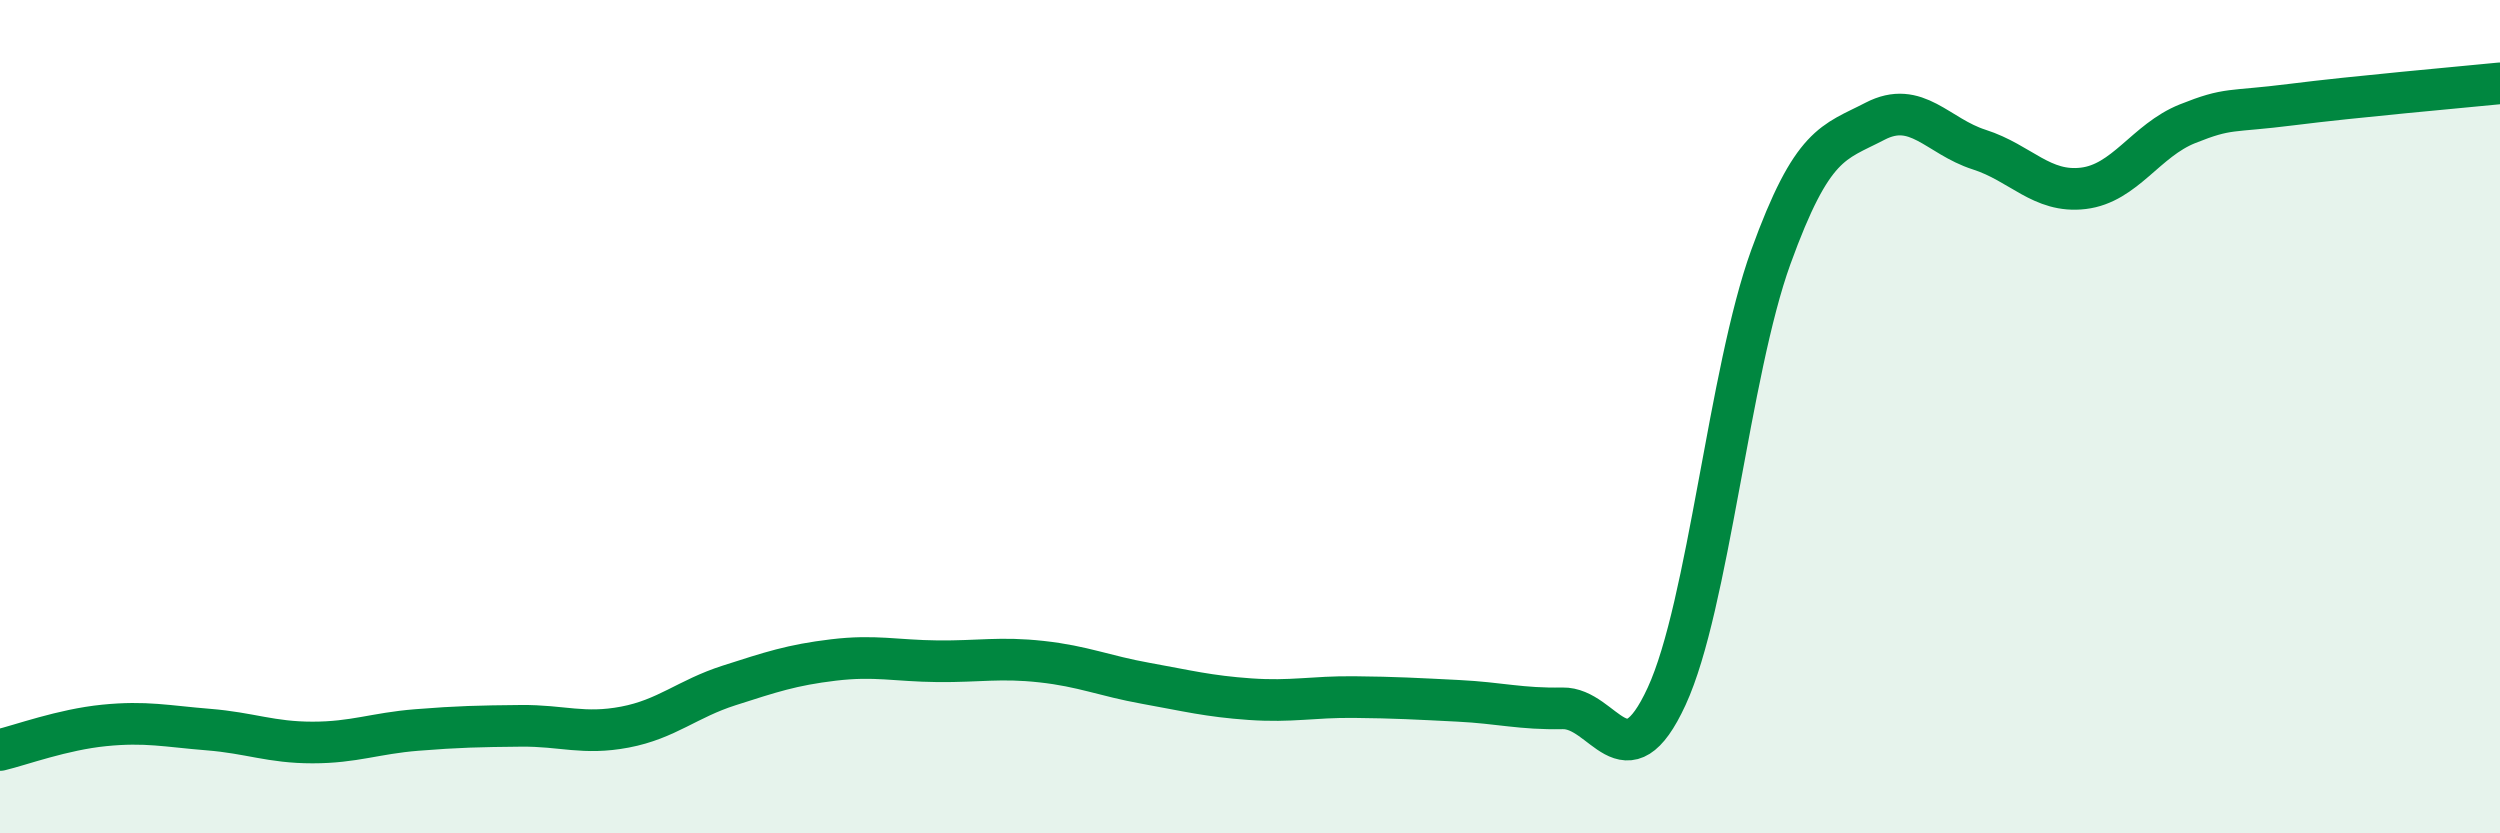
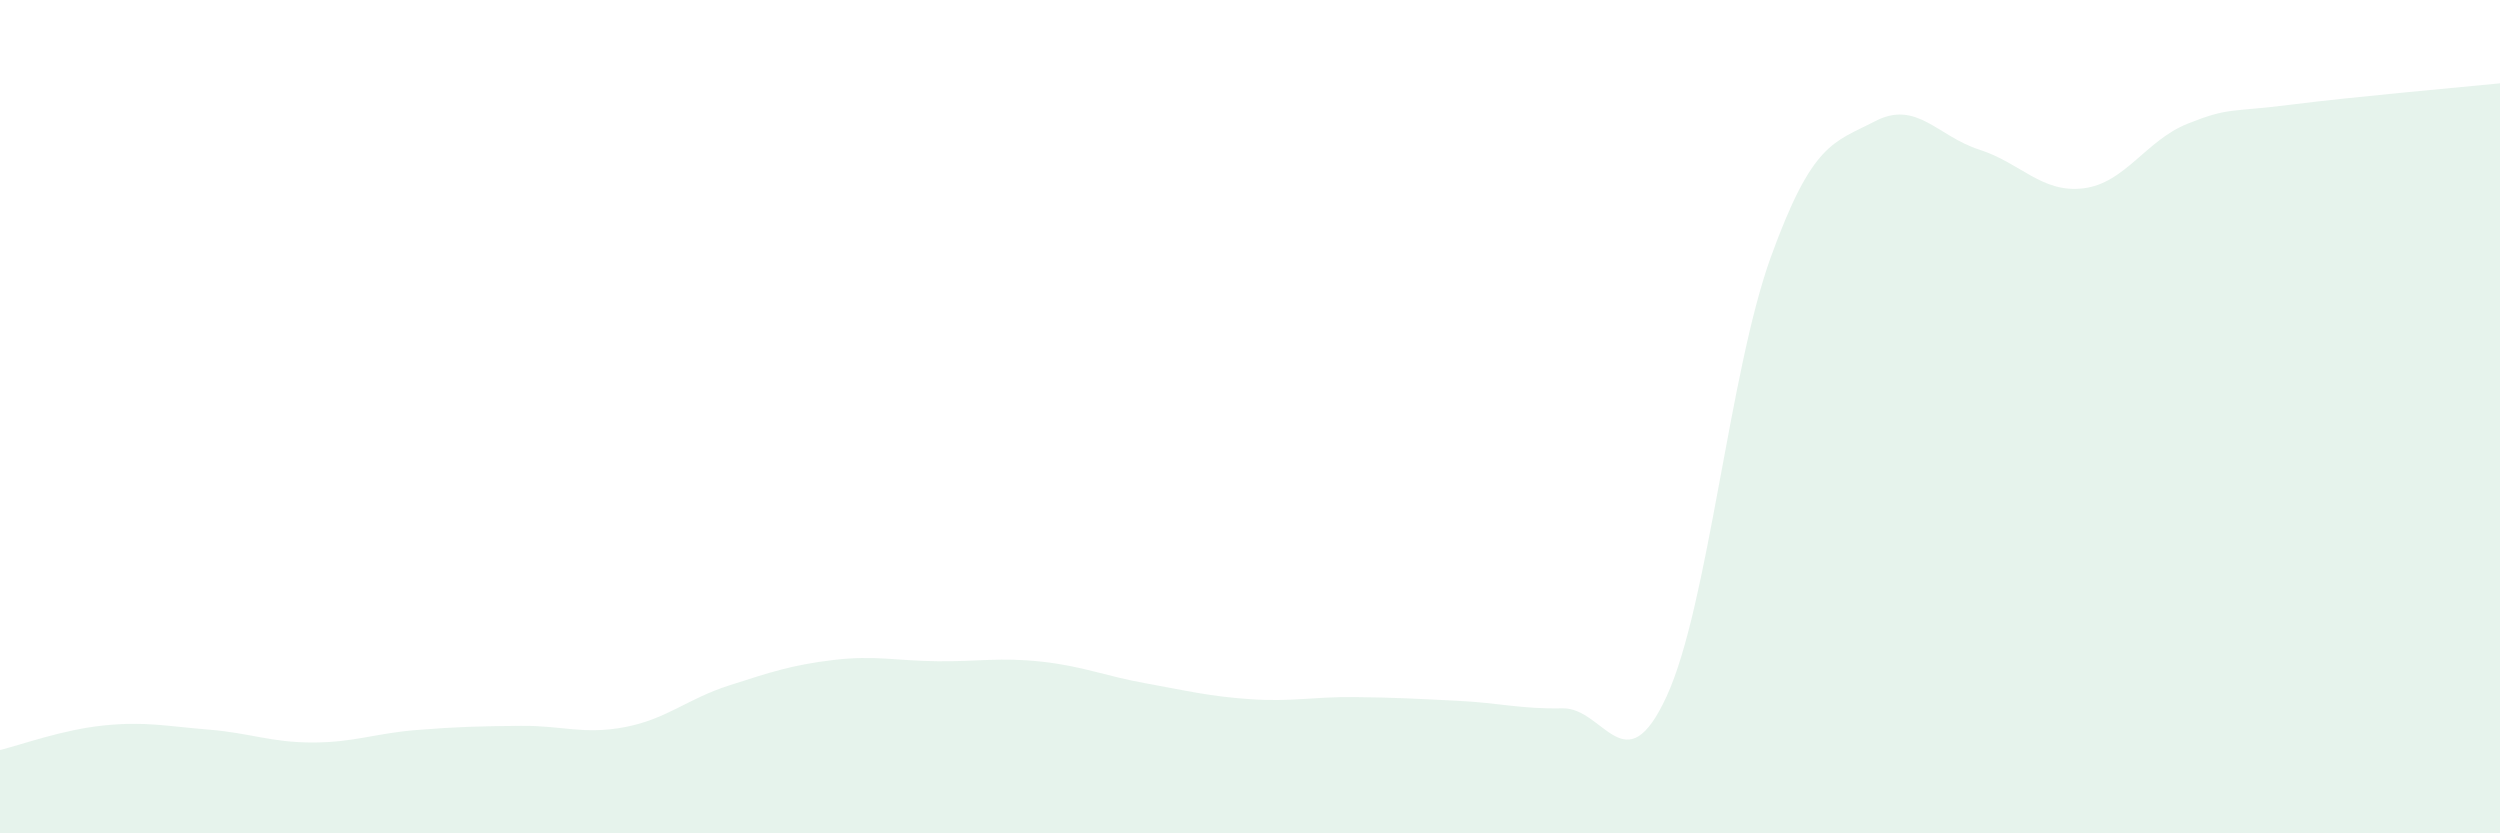
<svg xmlns="http://www.w3.org/2000/svg" width="60" height="20" viewBox="0 0 60 20">
  <path d="M 0,18 C 0.5,17.88 1.5,17.51 2.5,17.41 C 3.5,17.31 4,17.43 5,17.51 C 6,17.59 6.5,17.82 7.5,17.82 C 8.5,17.82 9,17.6 10,17.52 C 11,17.44 11.5,17.43 12.5,17.42 C 13.5,17.41 14,17.64 15,17.45 C 16,17.26 16.5,16.77 17.5,16.45 C 18.5,16.13 19,15.96 20,15.84 C 21,15.72 21.5,15.86 22.5,15.87 C 23.5,15.88 24,15.77 25,15.88 C 26,15.99 26.5,16.22 27.5,16.4 C 28.5,16.58 29,16.71 30,16.78 C 31,16.85 31.5,16.72 32.5,16.73 C 33.5,16.74 34,16.77 35,16.82 C 36,16.87 36.5,17.02 37.5,17 C 38.5,16.98 39,18.88 40,16.71 C 41,14.54 41.5,8.93 42.5,6.17 C 43.5,3.41 44,3.43 45,2.91 C 46,2.39 46.5,3.27 47.5,3.59 C 48.5,3.91 49,4.64 50,4.52 C 51,4.4 51.5,3.37 52.5,2.97 C 53.5,2.57 53.5,2.7 55,2.51 C 56.5,2.32 59,2.1 60,2L60 20L0 20Z" fill="#008740" opacity="0.1" stroke-linecap="round" stroke-linejoin="round" />
-   <path d="M 0,18 C 0.5,17.88 1.5,17.51 2.5,17.41 C 3.5,17.31 4,17.43 5,17.51 C 6,17.59 6.5,17.82 7.5,17.82 C 8.5,17.82 9,17.6 10,17.52 C 11,17.44 11.5,17.43 12.5,17.42 C 13.5,17.41 14,17.64 15,17.45 C 16,17.26 16.5,16.77 17.5,16.45 C 18.5,16.13 19,15.96 20,15.84 C 21,15.72 21.5,15.86 22.5,15.87 C 23.5,15.88 24,15.77 25,15.88 C 26,15.99 26.5,16.22 27.5,16.4 C 28.5,16.58 29,16.71 30,16.78 C 31,16.85 31.5,16.72 32.5,16.73 C 33.5,16.74 34,16.77 35,16.82 C 36,16.87 36.5,17.02 37.5,17 C 38.5,16.98 39,18.88 40,16.71 C 41,14.54 41.5,8.93 42.5,6.17 C 43.5,3.41 44,3.43 45,2.91 C 46,2.39 46.5,3.27 47.5,3.59 C 48.5,3.91 49,4.64 50,4.52 C 51,4.4 51.5,3.37 52.5,2.97 C 53.5,2.57 53.5,2.7 55,2.51 C 56.5,2.32 59,2.1 60,2" stroke="#008740" stroke-width="1" fill="none" stroke-linecap="round" stroke-linejoin="round" />
</svg>